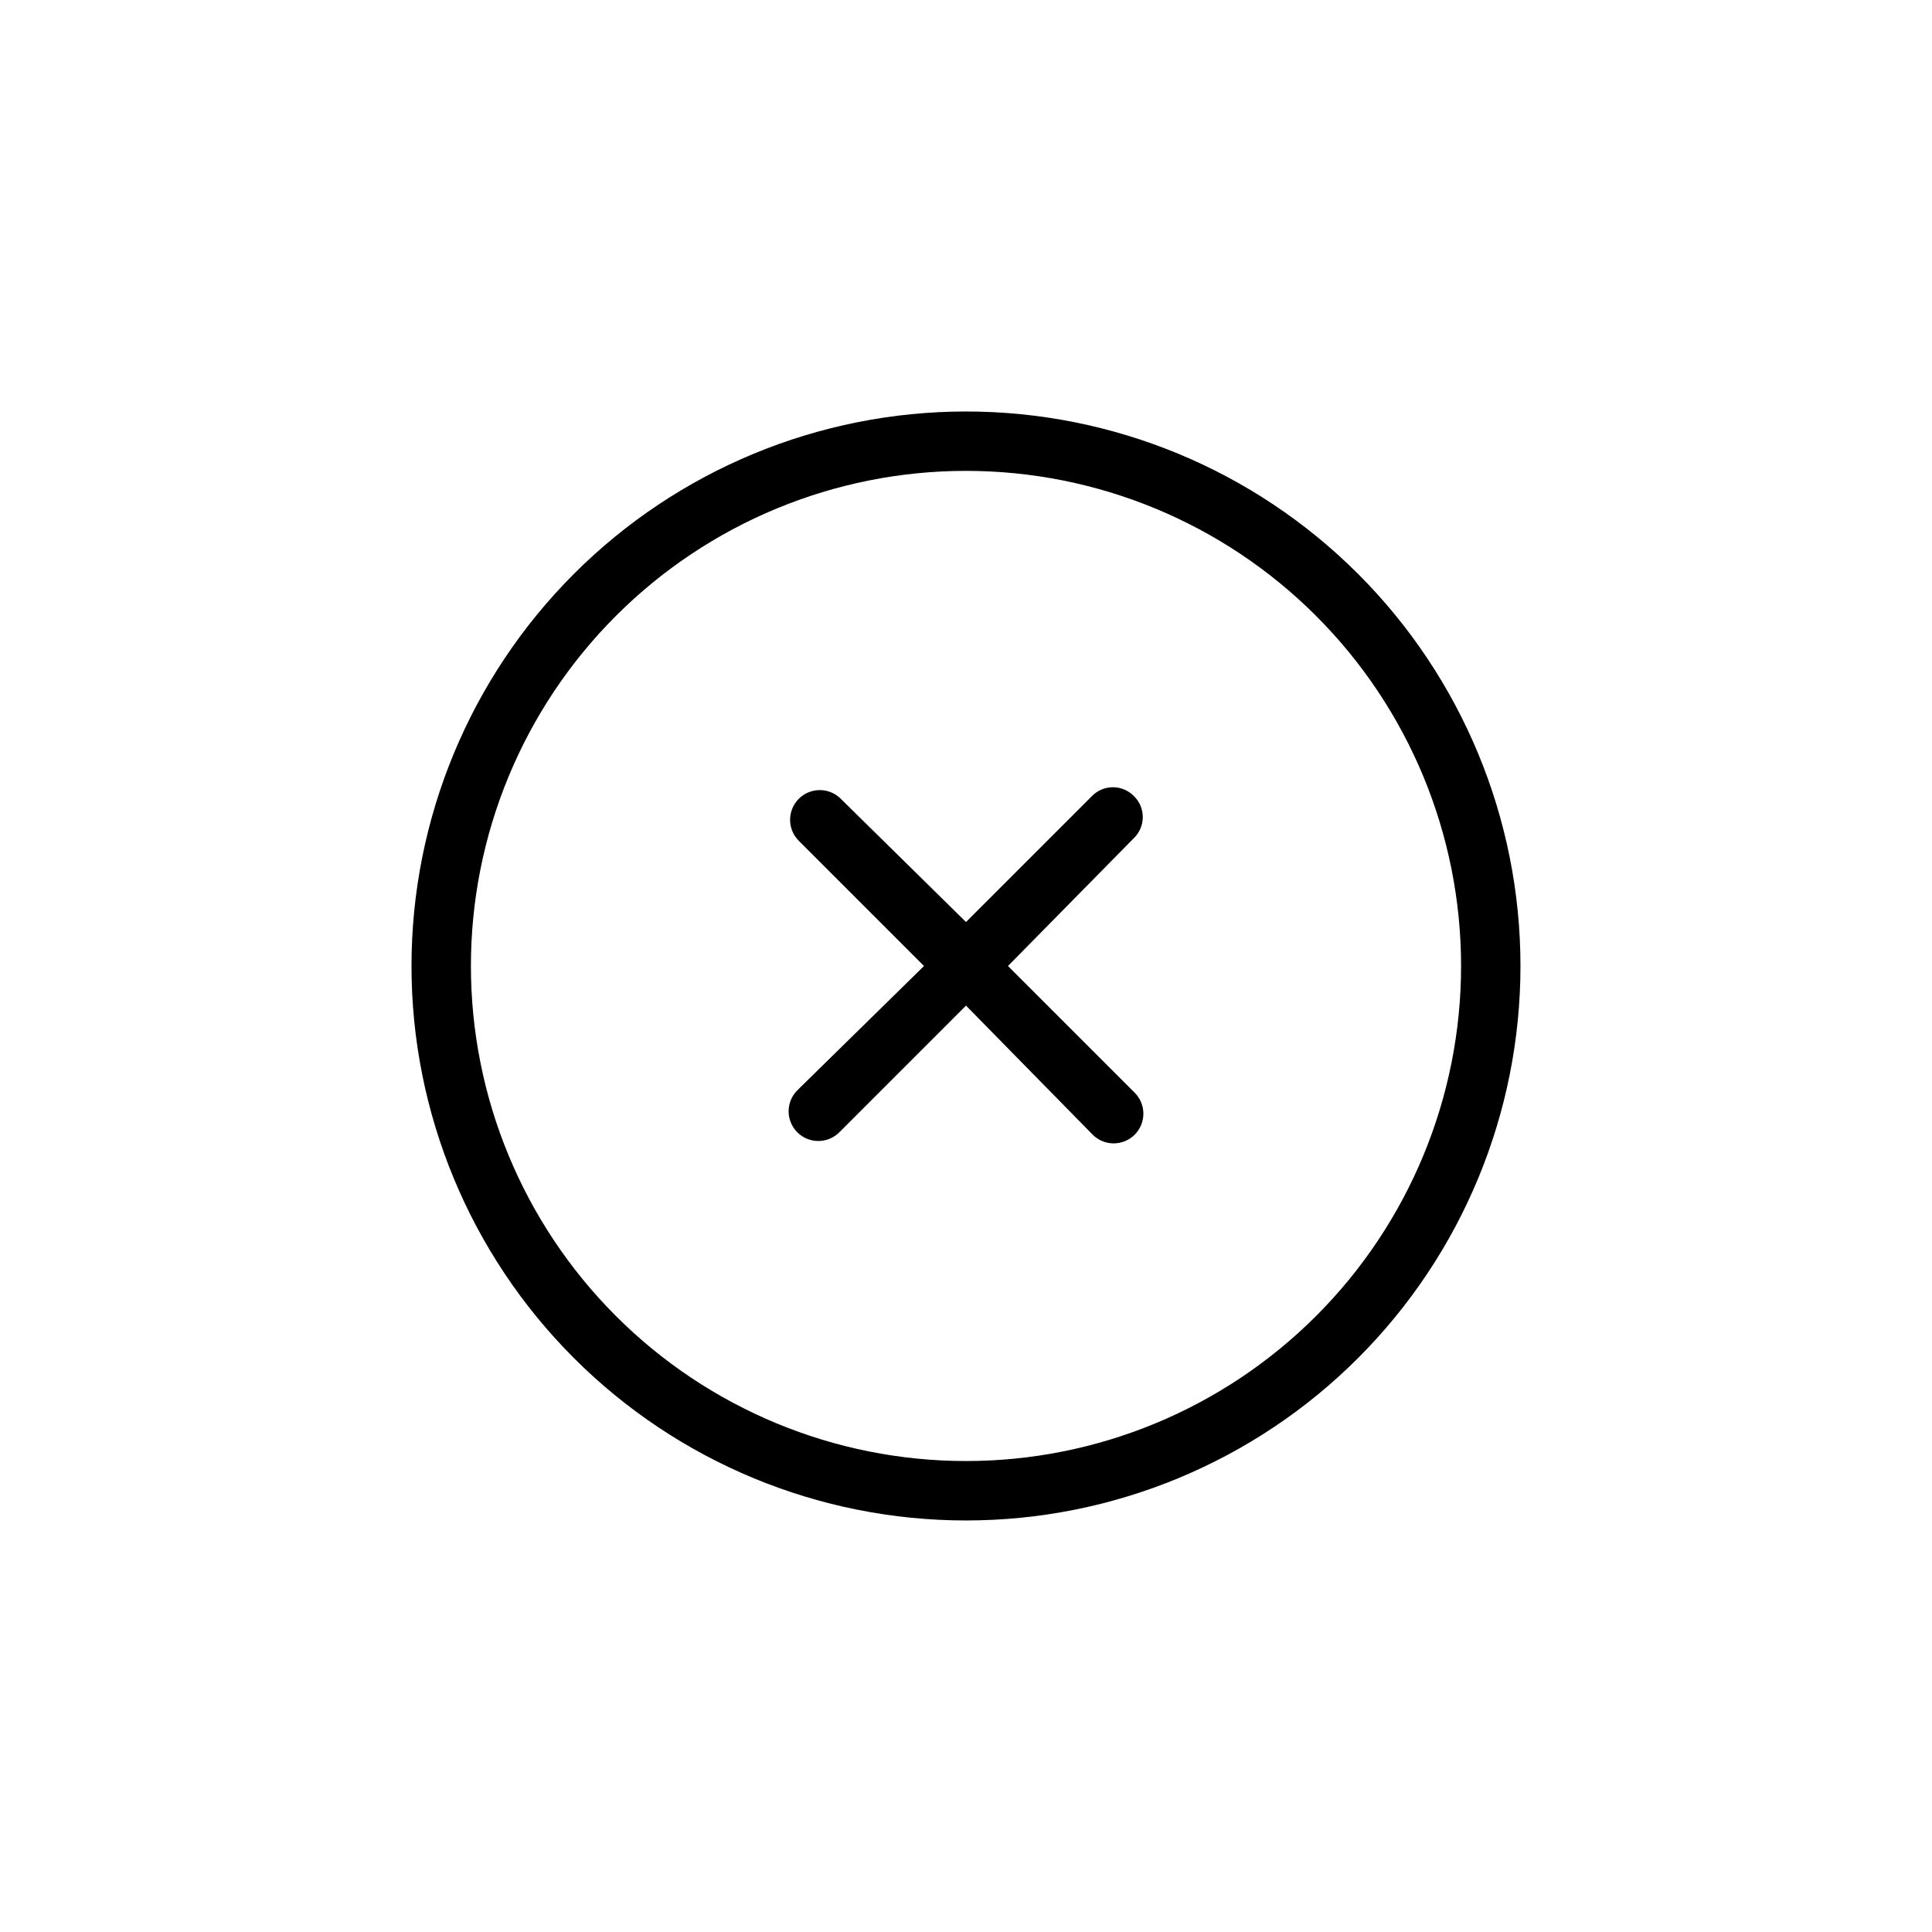
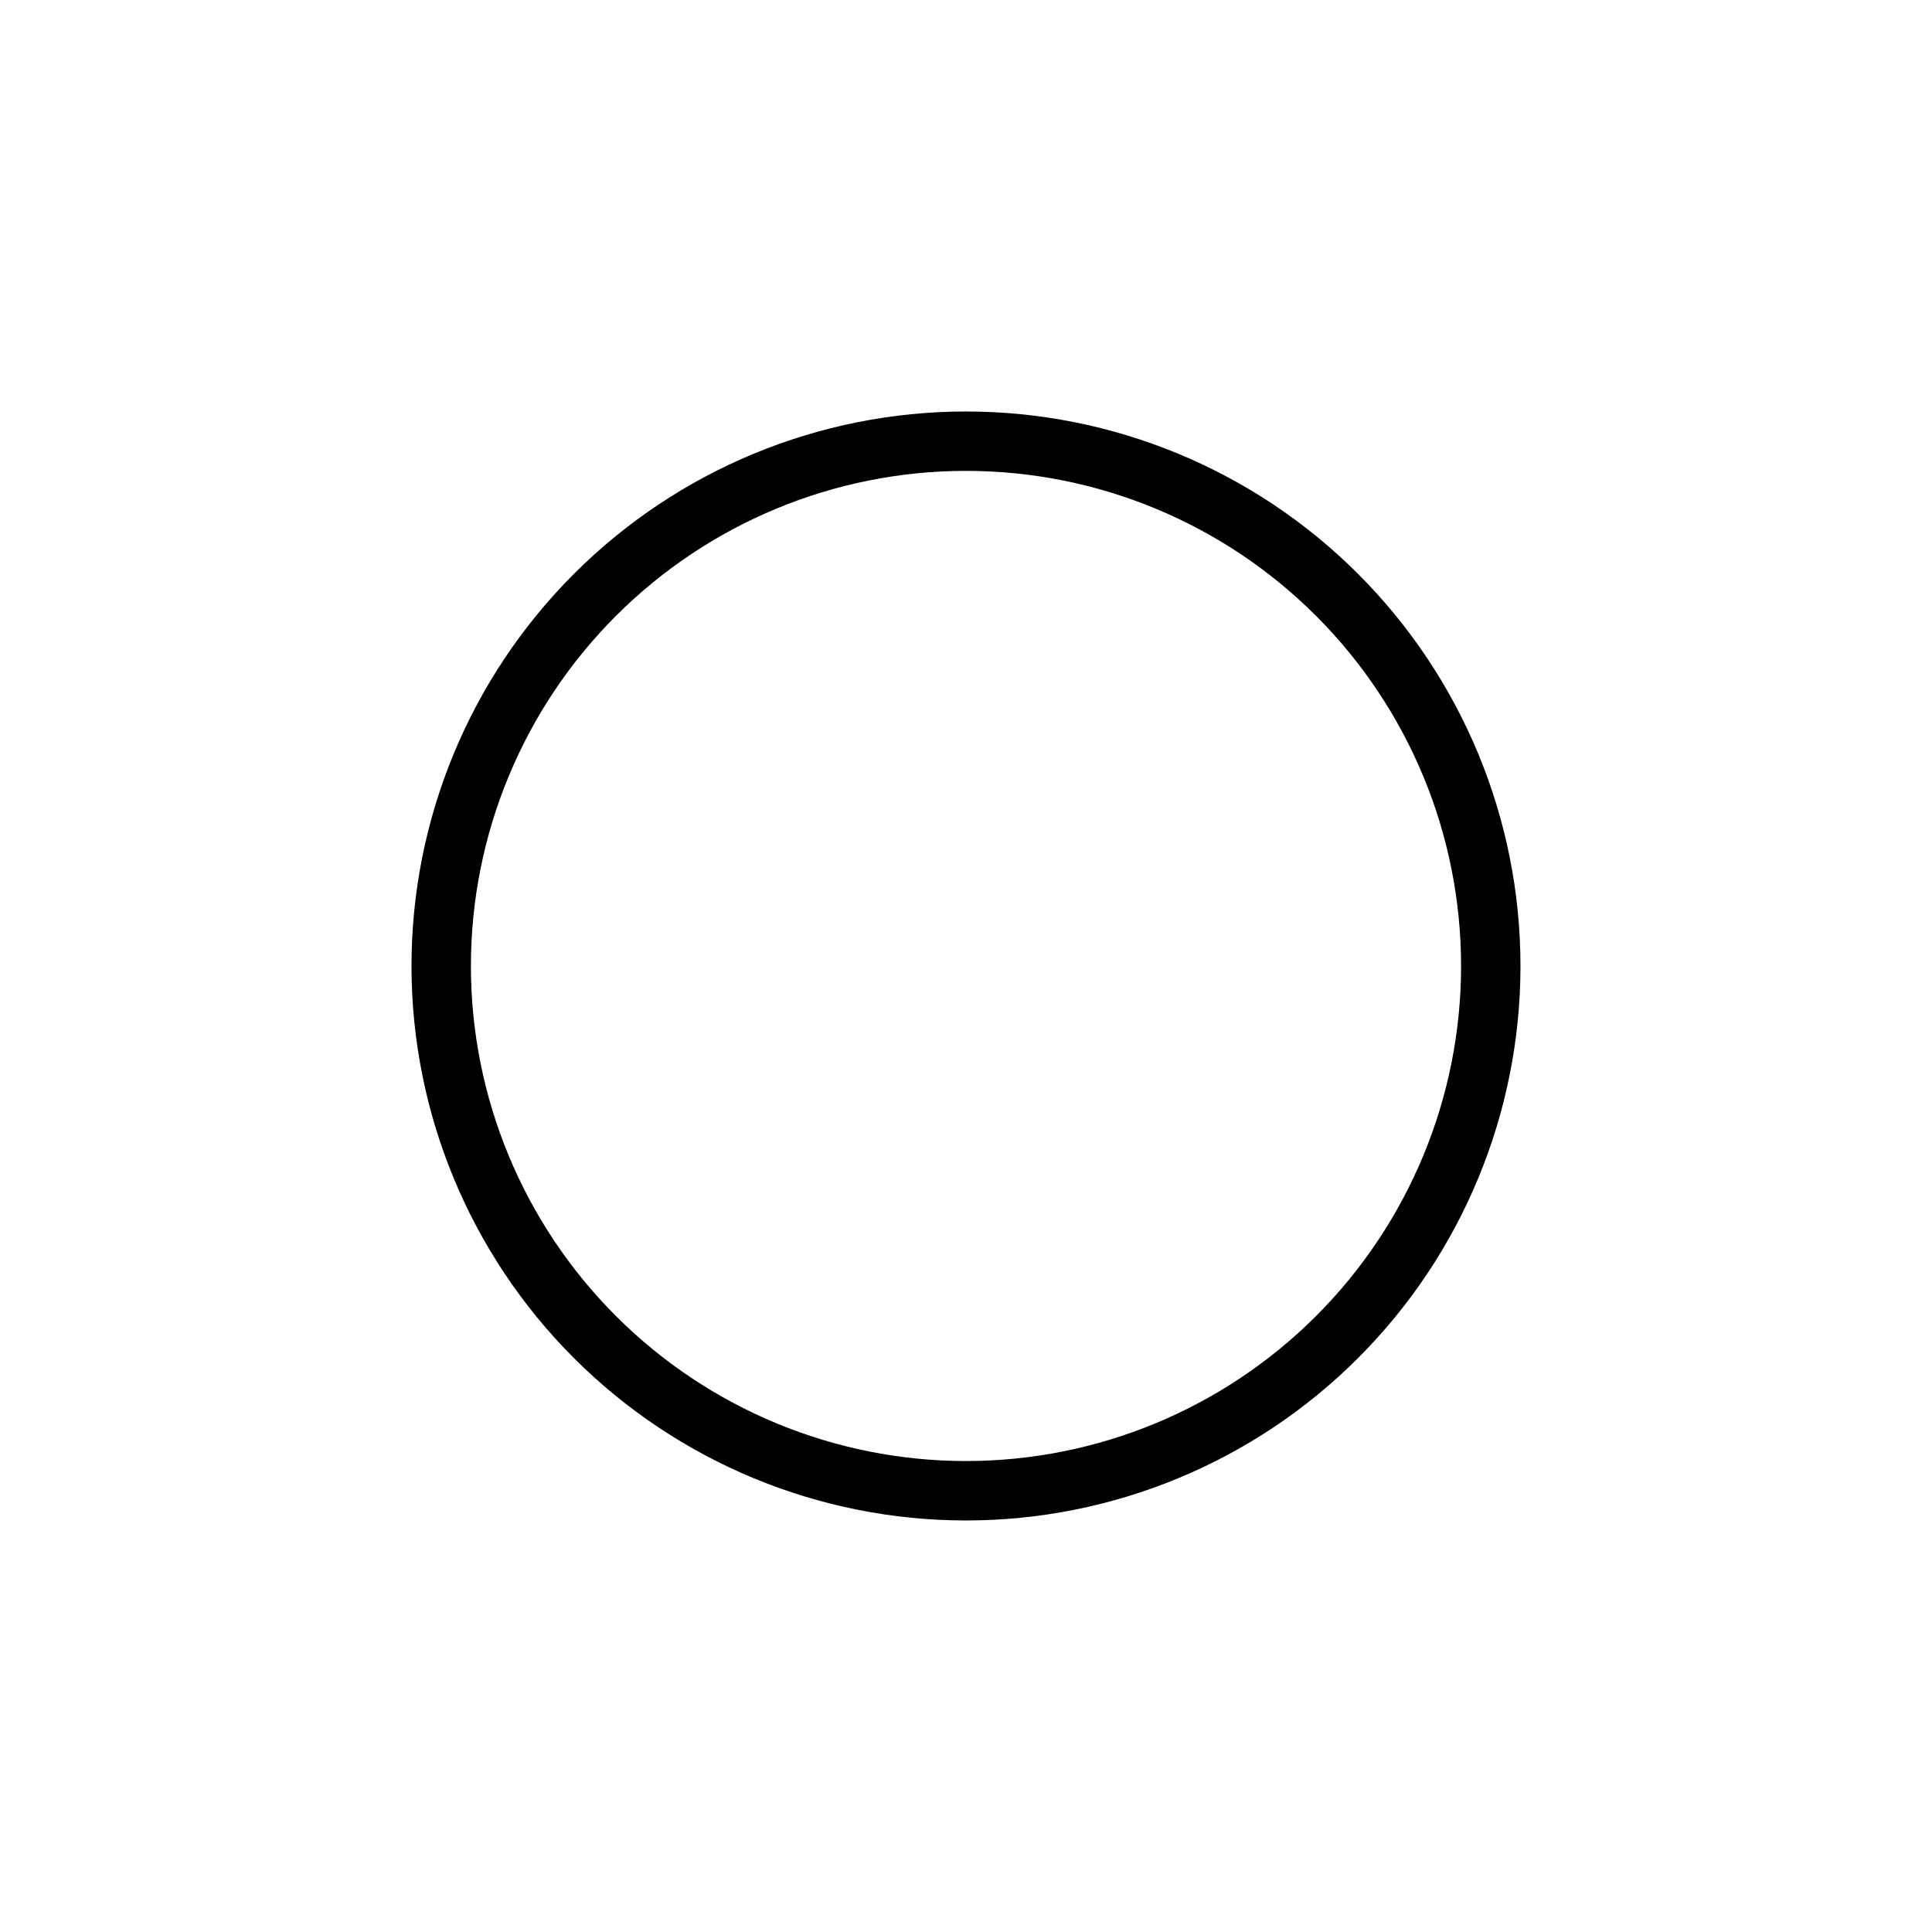
<svg xmlns="http://www.w3.org/2000/svg" fill="#000000" width="800px" height="800px" version="1.1" viewBox="144 144 512 512">
  <g>
    <path d="m400 253.05c-38.973 0-76.348 15.48-103.91 43.039s-43.039 64.934-43.039 103.91c0 38.969 15.48 76.348 43.039 103.9 27.559 27.559 64.934 43.039 103.91 43.039 38.969 0 76.348-15.48 103.9-43.039 27.559-27.555 43.039-64.934 43.039-103.9 0-38.973-15.48-76.348-43.039-103.91-27.555-27.559-64.934-43.039-103.9-43.039zm0 278.14c-34.797 0-68.168-13.824-92.773-38.43-24.605-24.602-38.43-57.973-38.43-92.77s13.824-68.168 38.43-92.773c24.605-24.605 57.977-38.43 92.773-38.43s68.168 13.824 92.77 38.43c24.605 24.605 38.43 57.977 38.43 92.773s-13.824 68.168-38.43 92.77c-24.602 24.605-57.973 38.43-92.77 38.43z" />
-     <path d="m444.5 354.97c1.504 1.465 2.348 3.469 2.348 5.566 0 2.094-0.844 4.098-2.348 5.562l-33.375 33.902 33.379 33.379-0.004-0.004c1.562 1.457 2.469 3.484 2.508 5.621 0.035 2.137-0.797 4.195-2.305 5.707-1.512 1.508-3.57 2.34-5.707 2.305-2.137-0.039-4.164-0.945-5.621-2.508l-33.375-34.004-33.379 33.379v-0.004c-1.457 1.562-3.484 2.469-5.621 2.504-2.137 0.039-4.195-0.793-5.703-2.305-1.512-1.508-2.344-3.566-2.305-5.703 0.035-2.137 0.941-4.164 2.504-5.621l33.375-32.746-33.379-33.379h0.004c-2.891-3.102-2.805-7.934 0.191-10.934 3-2.996 7.832-3.082 10.934-0.191l33.379 32.852 33.379-33.379h-0.004c1.461-1.5 3.469-2.344 5.562-2.344 2.098 0 4.102 0.844 5.562 2.344z" />
  </g>
</svg>